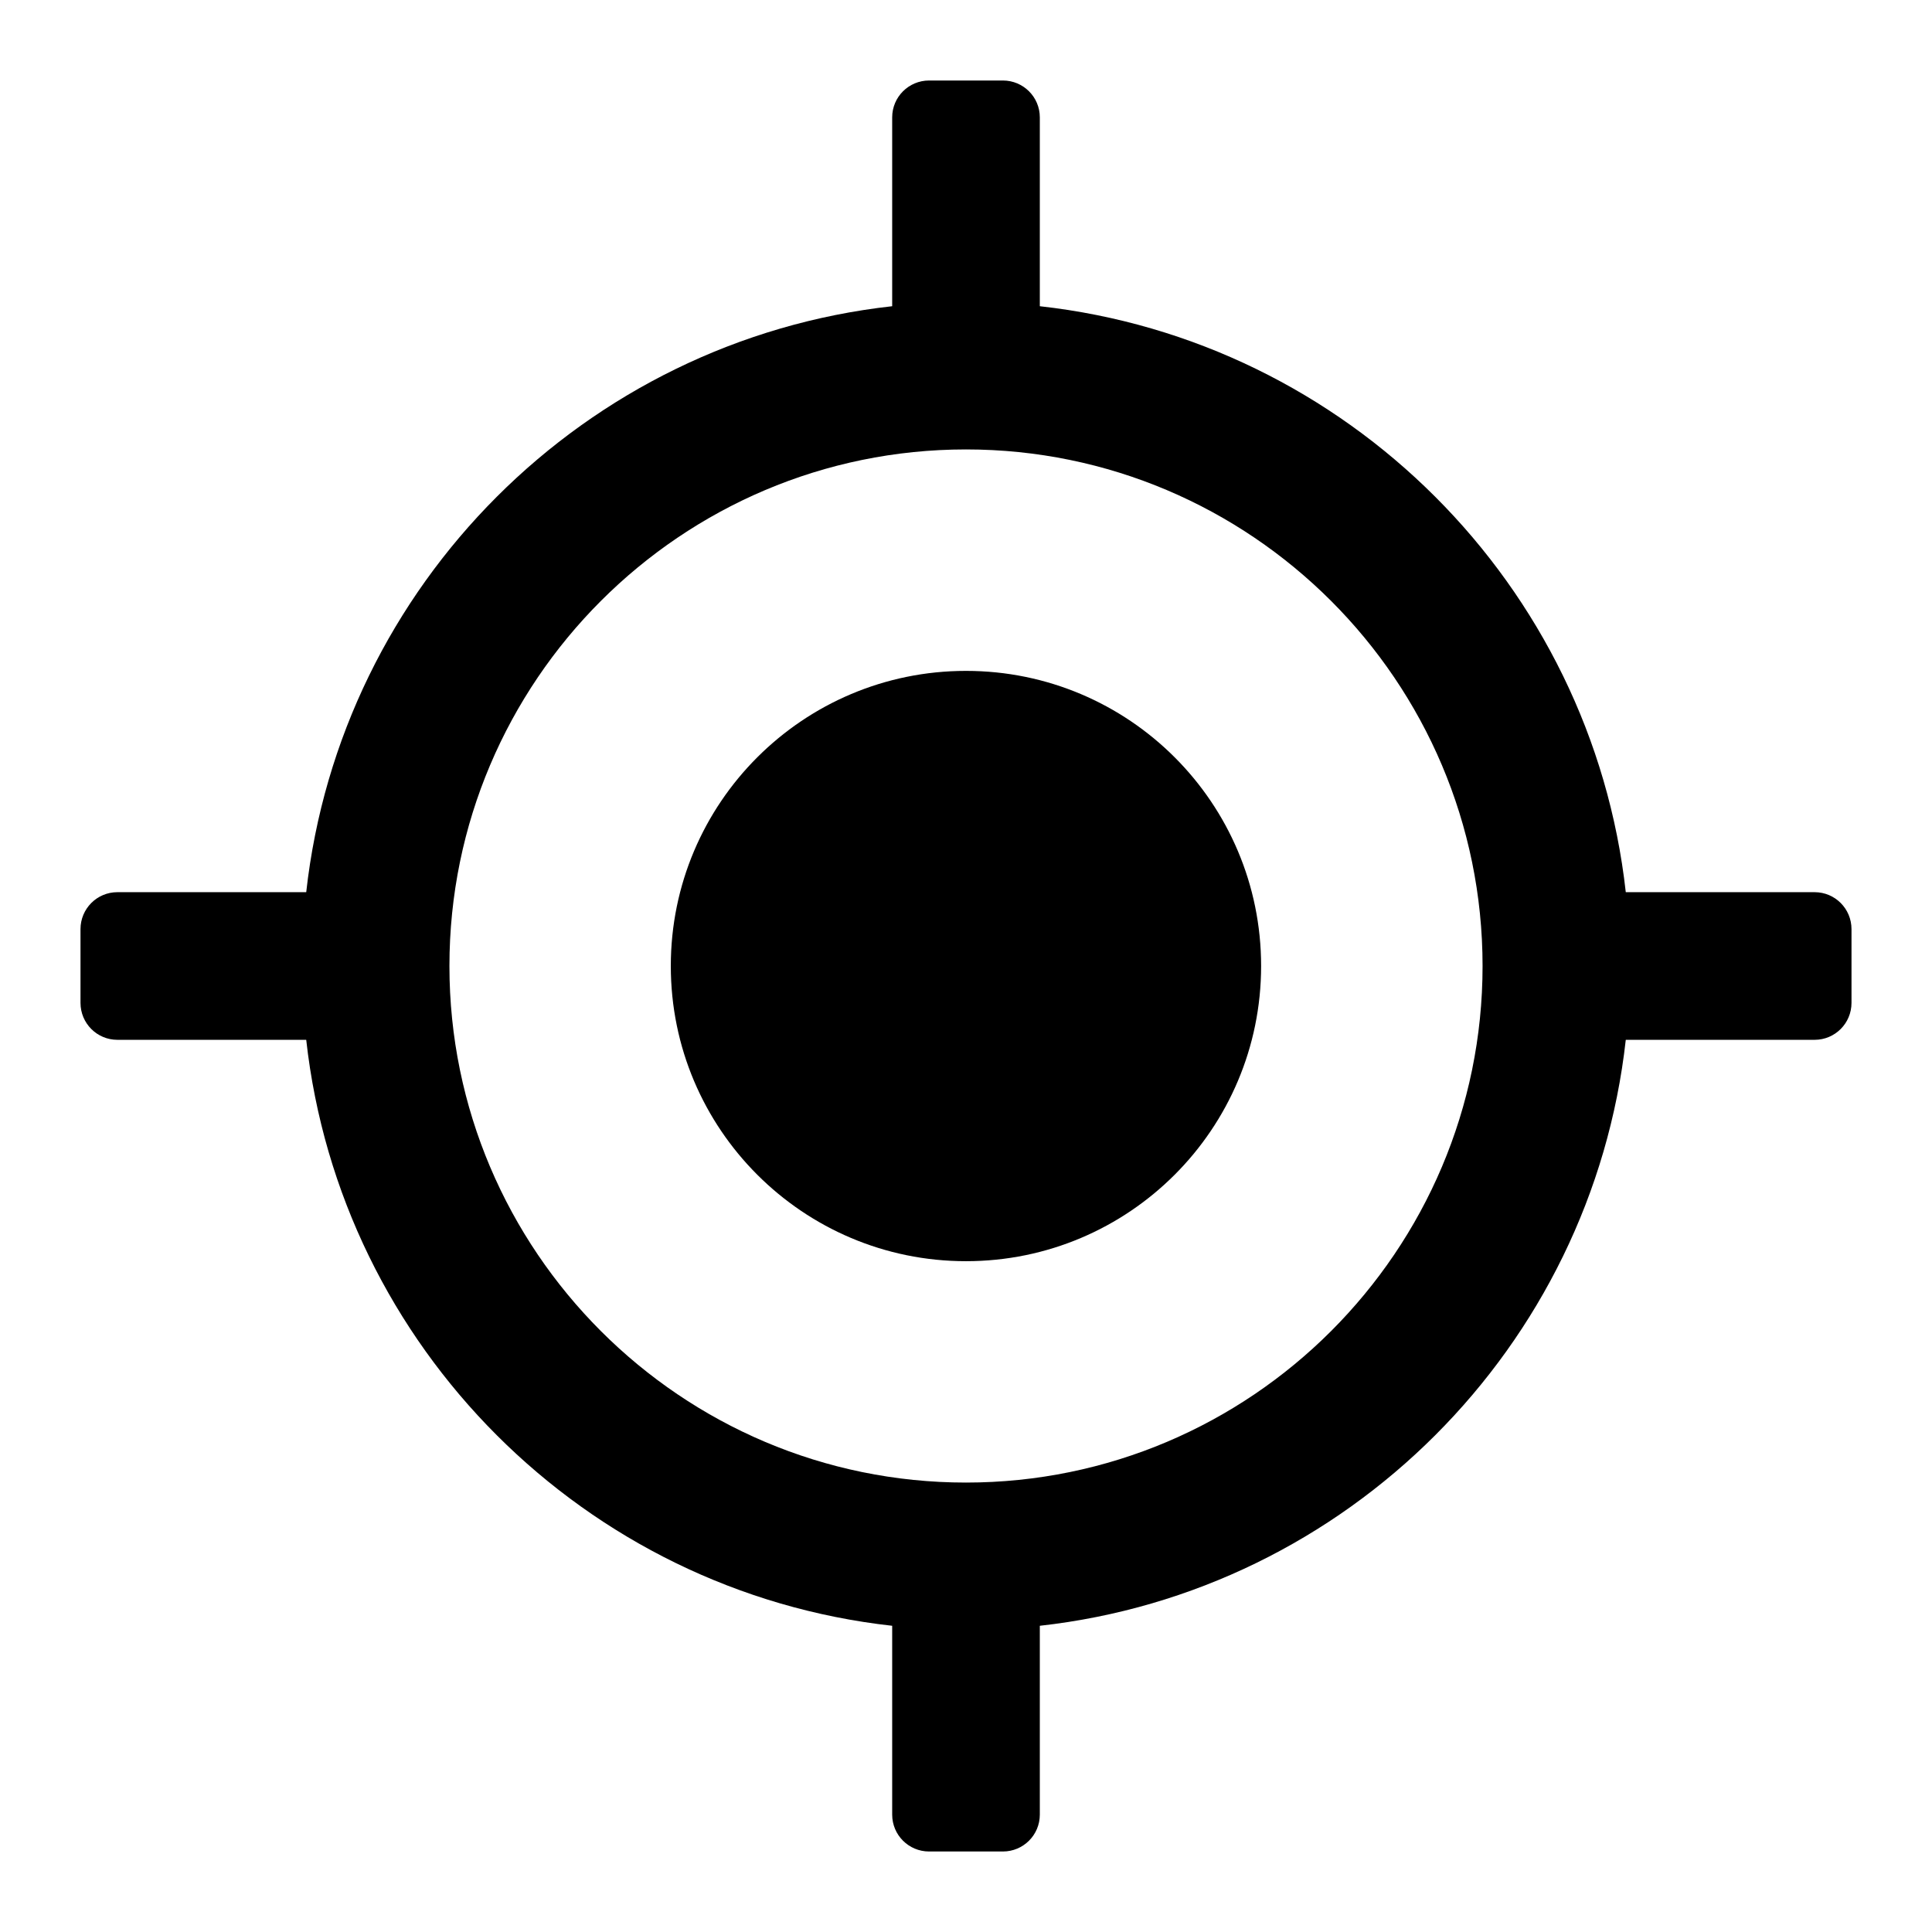
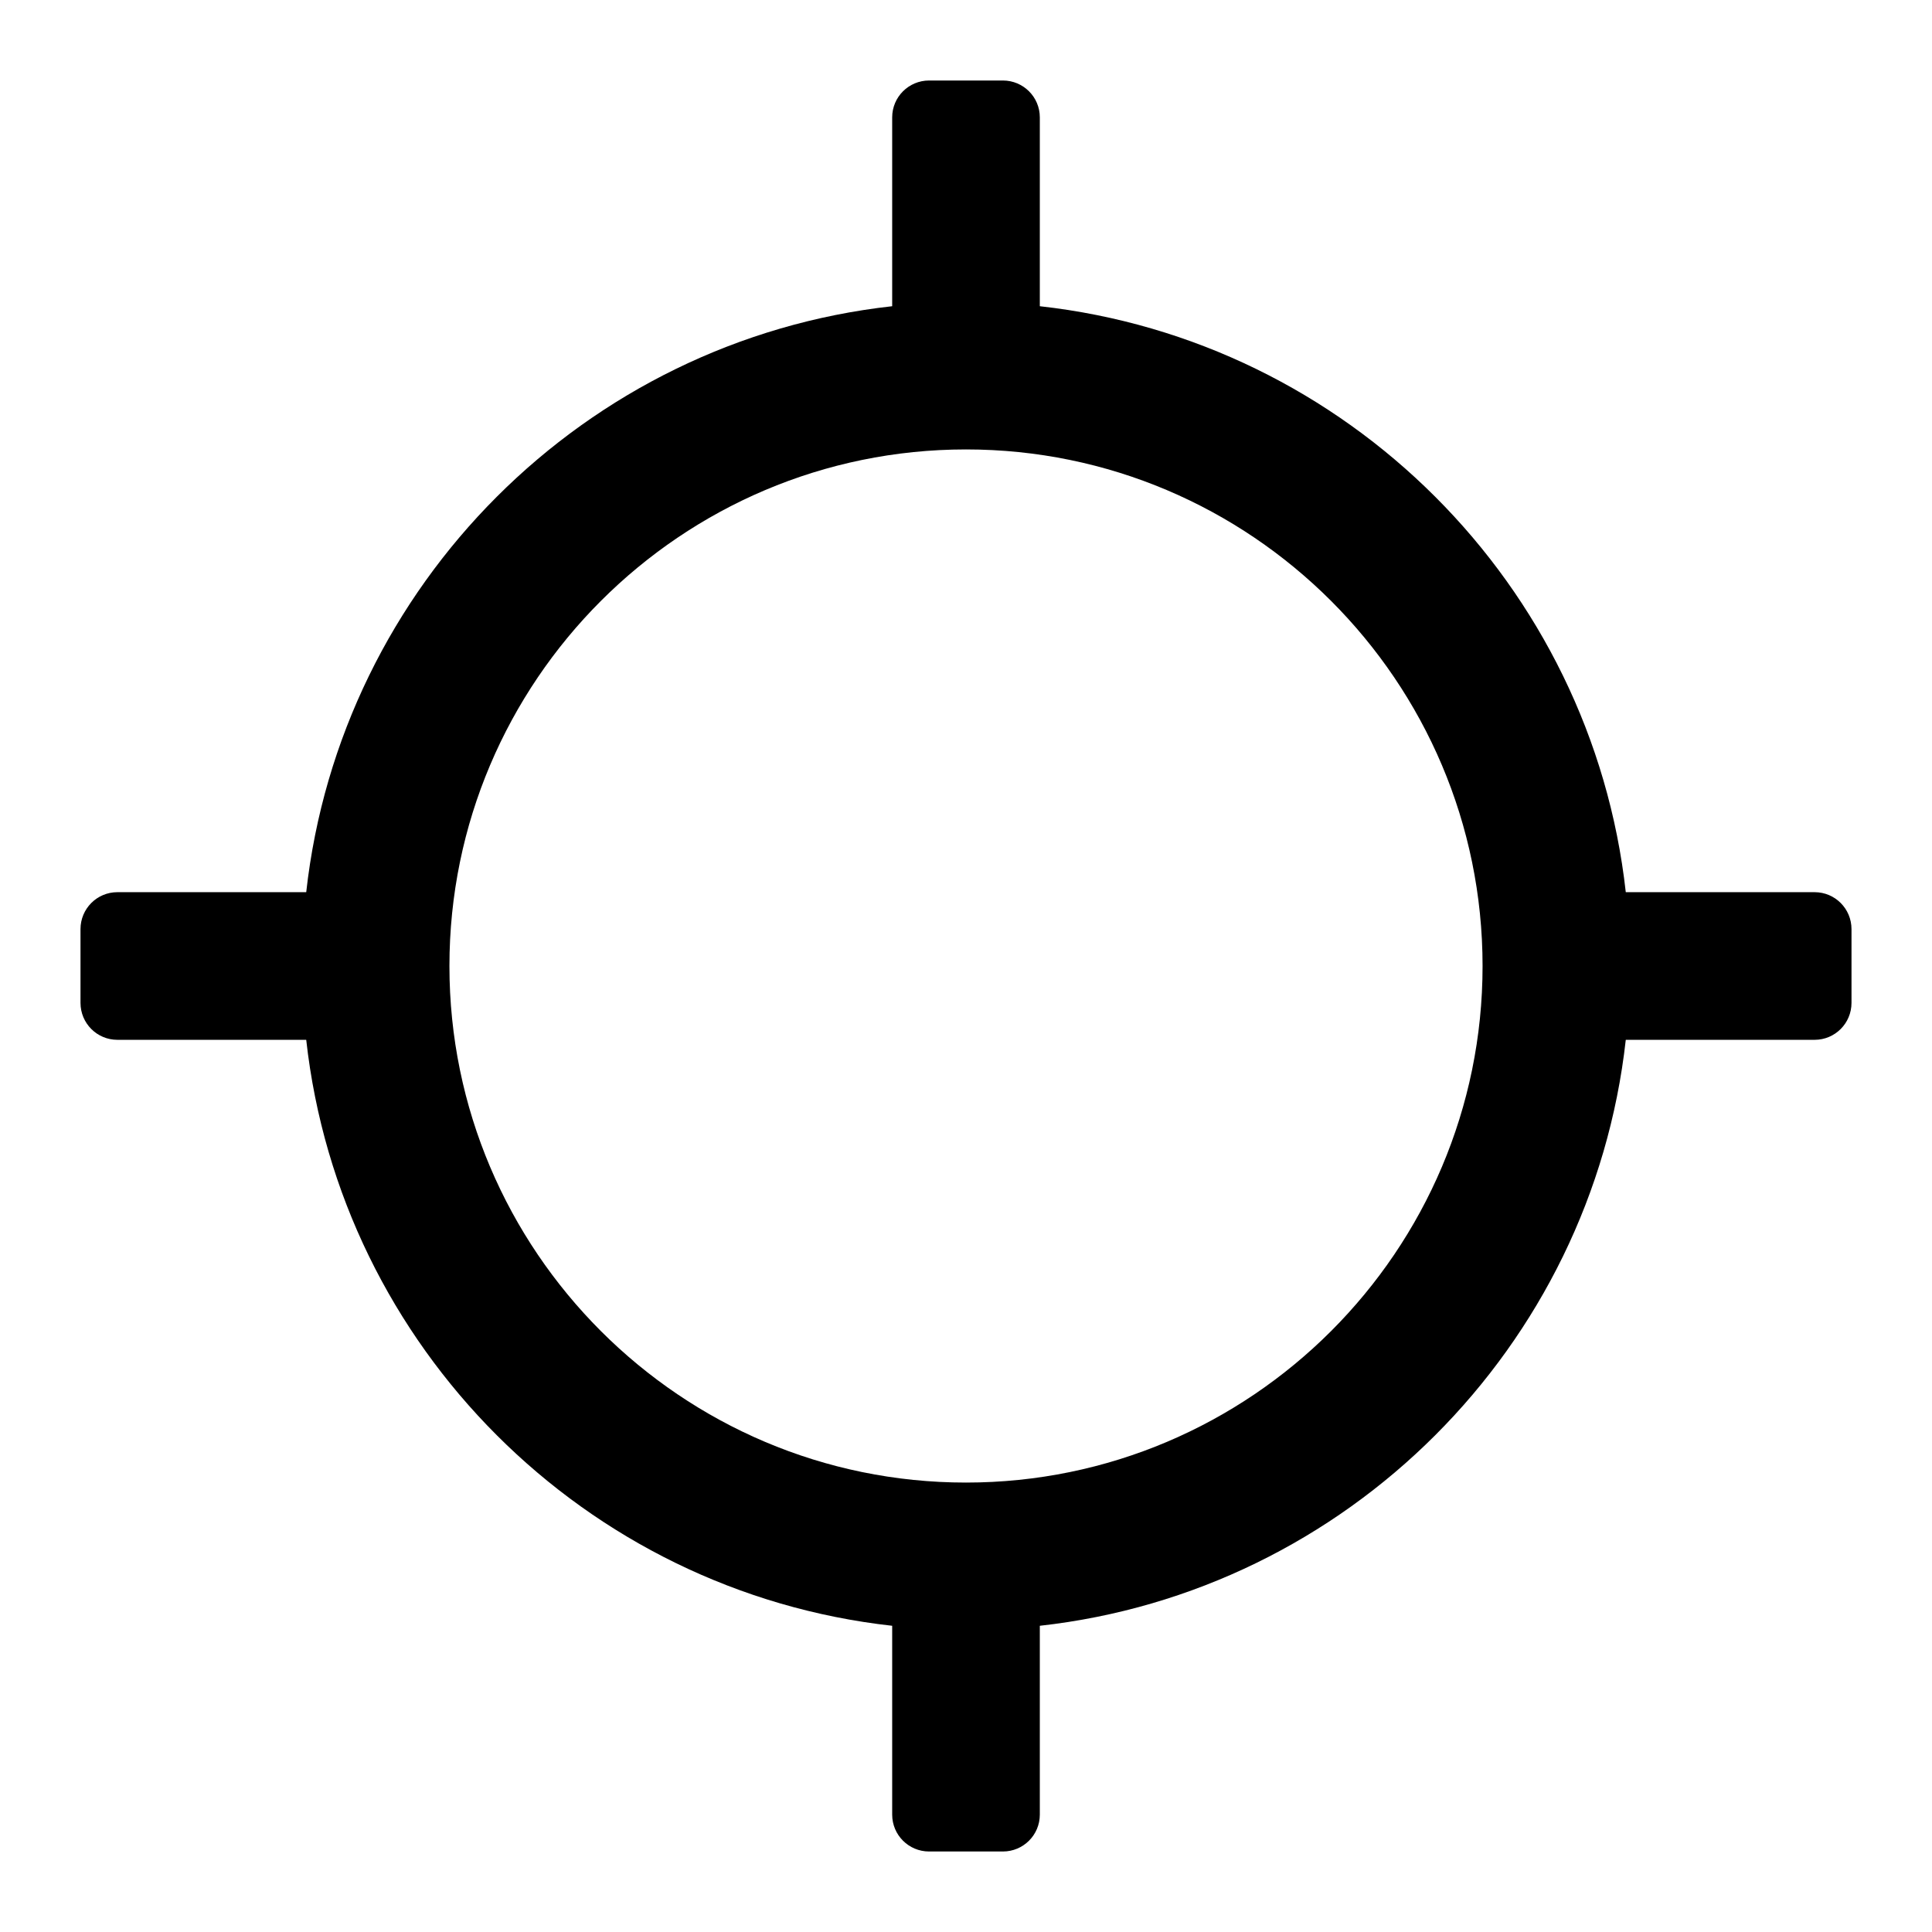
<svg xmlns="http://www.w3.org/2000/svg" width="24" height="24" viewBox="0 0 24 24" fill="none">
-   <path d="M12 15.667C14.025 15.667 15.666 14.025 15.666 12C15.666 9.975 14.025 8.334 12 8.334C9.975 8.334 8.333 9.975 8.333 12C8.333 14.025 9.975 15.667 12 15.667Z" fill="#000" />
  <path d="M22.542 11.083H20.196C19.772 7.266 16.734 4.228 12.917 3.804V1.458C12.917 1.205 12.712 1 12.458 1H11.542C11.288 1 11.083 1.205 11.083 1.458V3.804C7.266 4.228 4.228 7.266 3.804 11.083H1.458C1.205 11.083 1 11.288 1 11.542V12.458C1 12.712 1.205 12.917 1.458 12.917H3.804C4.228 16.734 7.266 19.772 11.083 20.196V22.542C11.083 22.795 11.288 23 11.542 23H12.458C12.712 23 12.917 22.795 12.917 22.542V20.196C16.734 19.772 19.772 16.734 20.196 12.917H22.542C22.795 12.917 23 12.712 23 12.458V11.542C23 11.288 22.795 11.083 22.542 11.083ZM12 18.417C8.462 18.417 5.583 15.538 5.583 12C5.583 8.462 8.462 5.583 12 5.583C15.538 5.583 18.417 8.462 18.417 12C18.417 15.538 15.538 18.417 12 18.417Z" fill="#000" />
</svg>